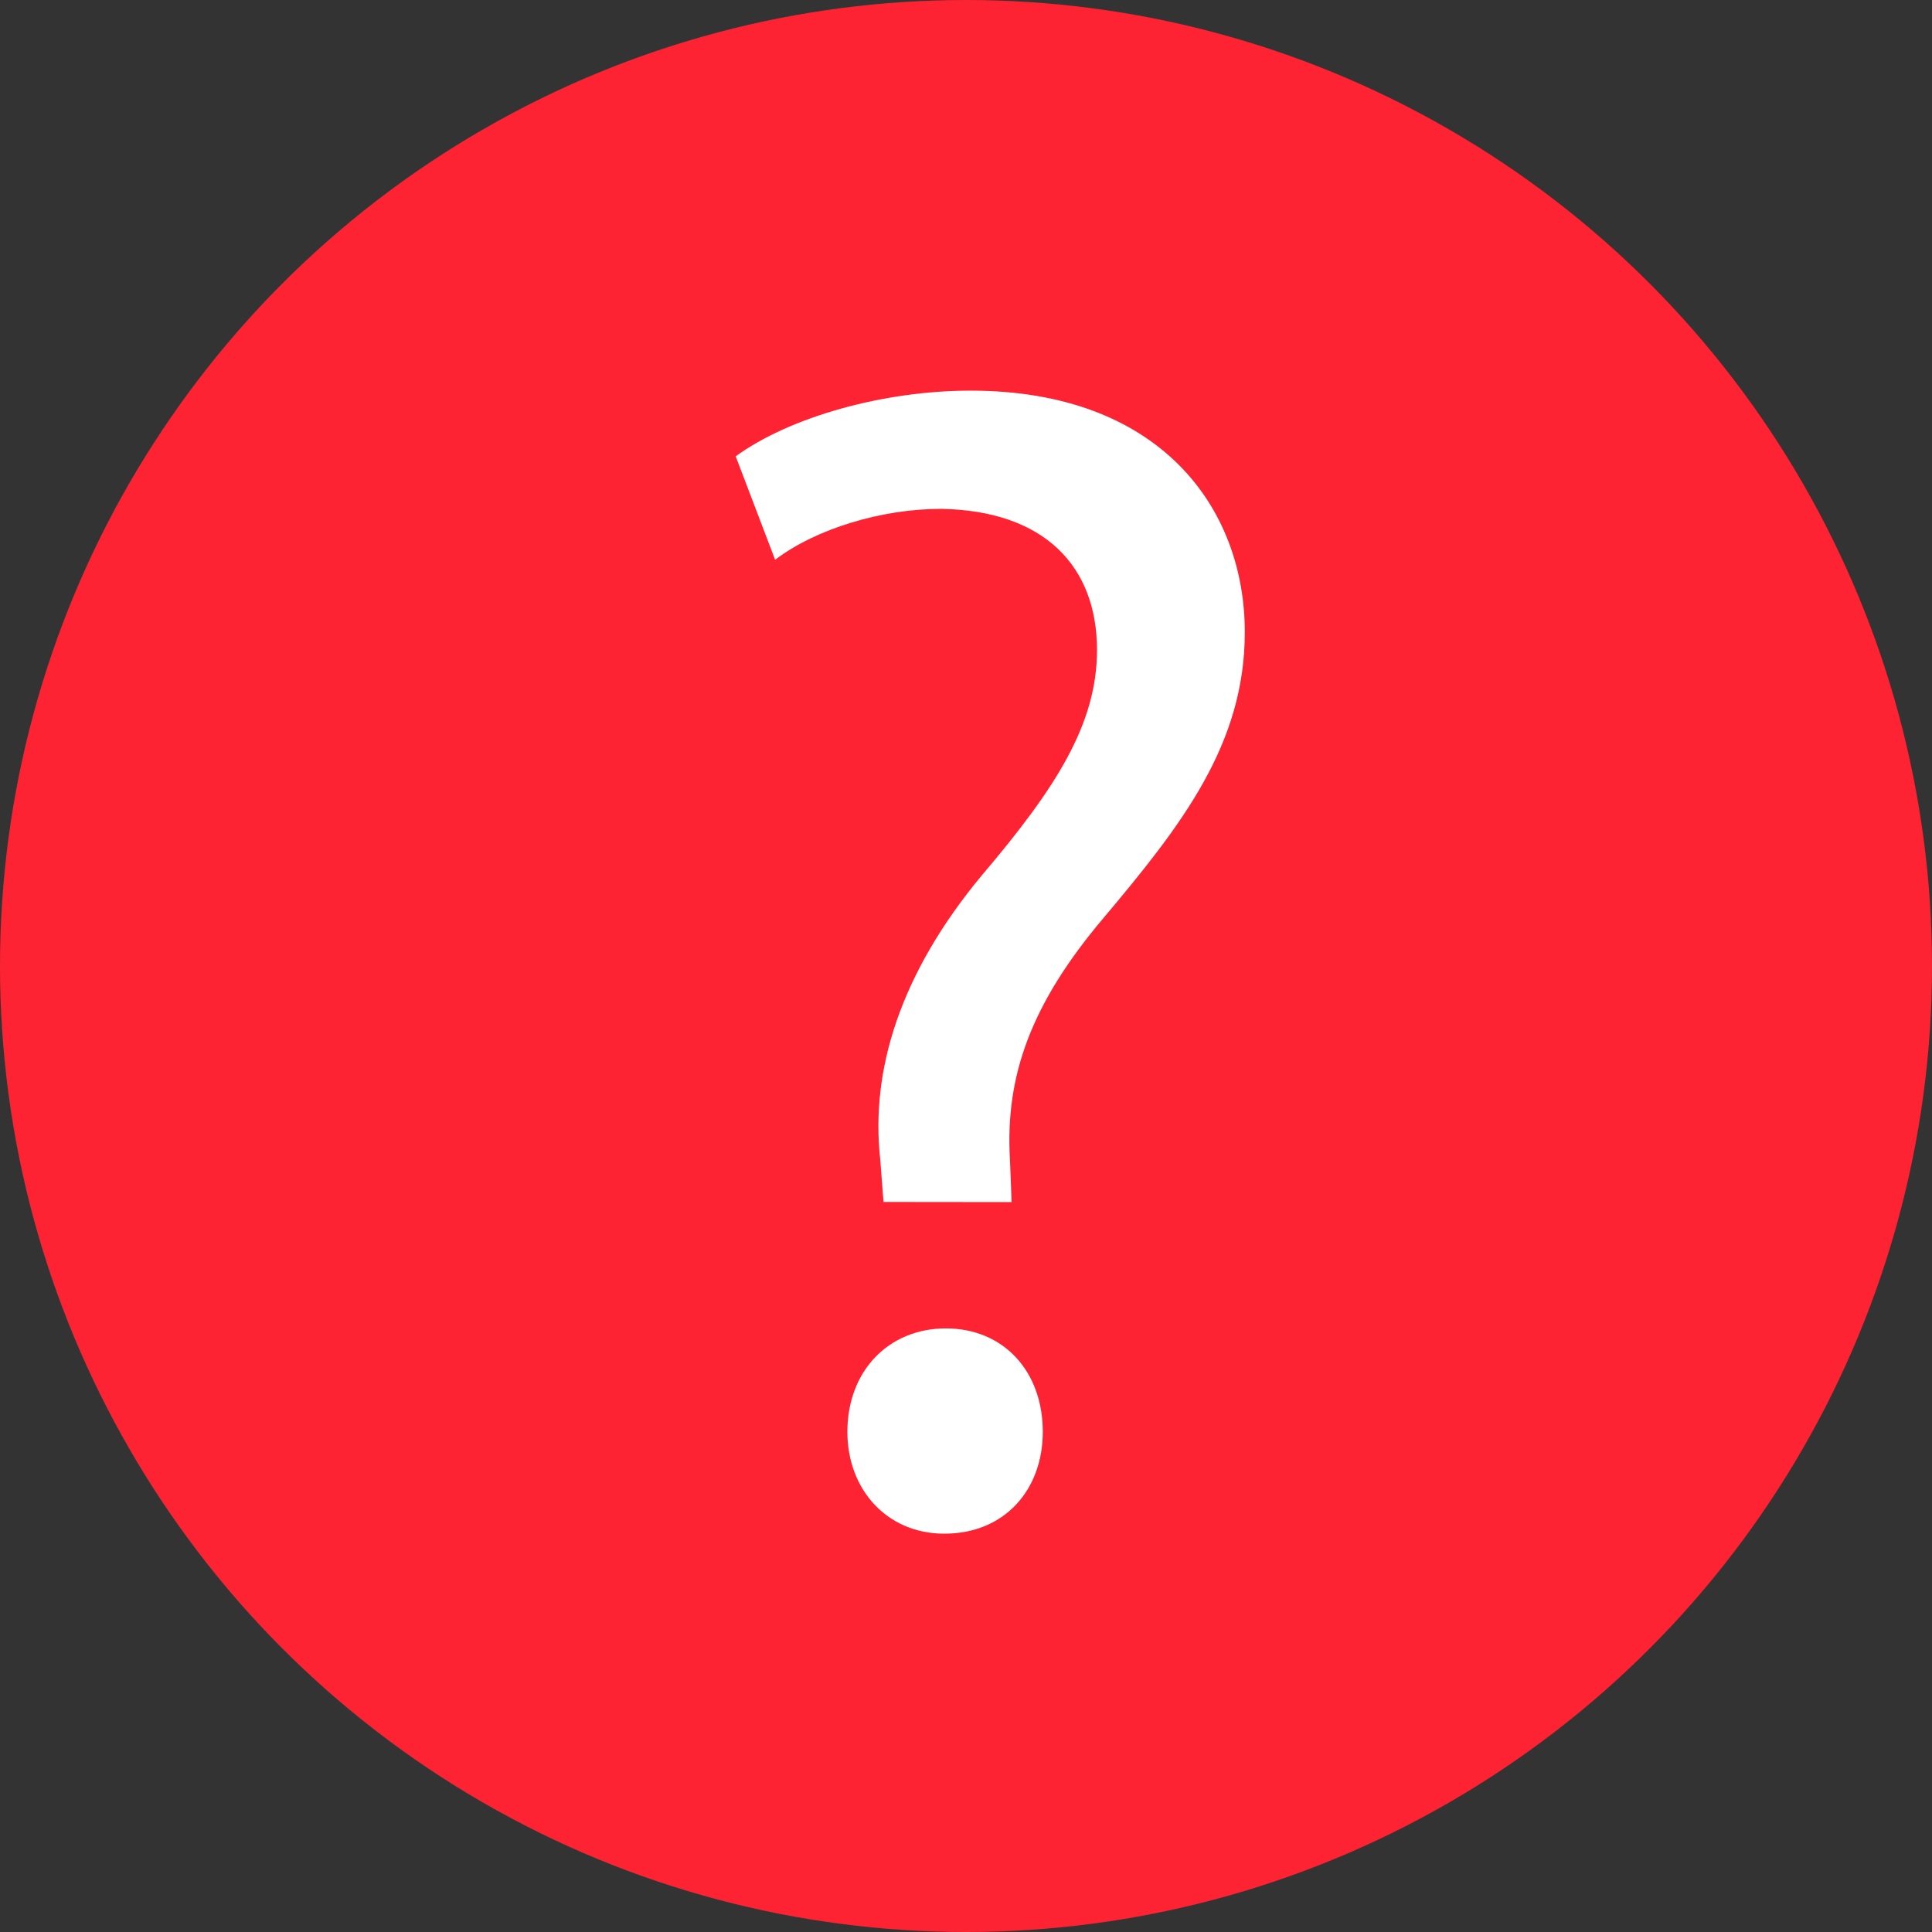
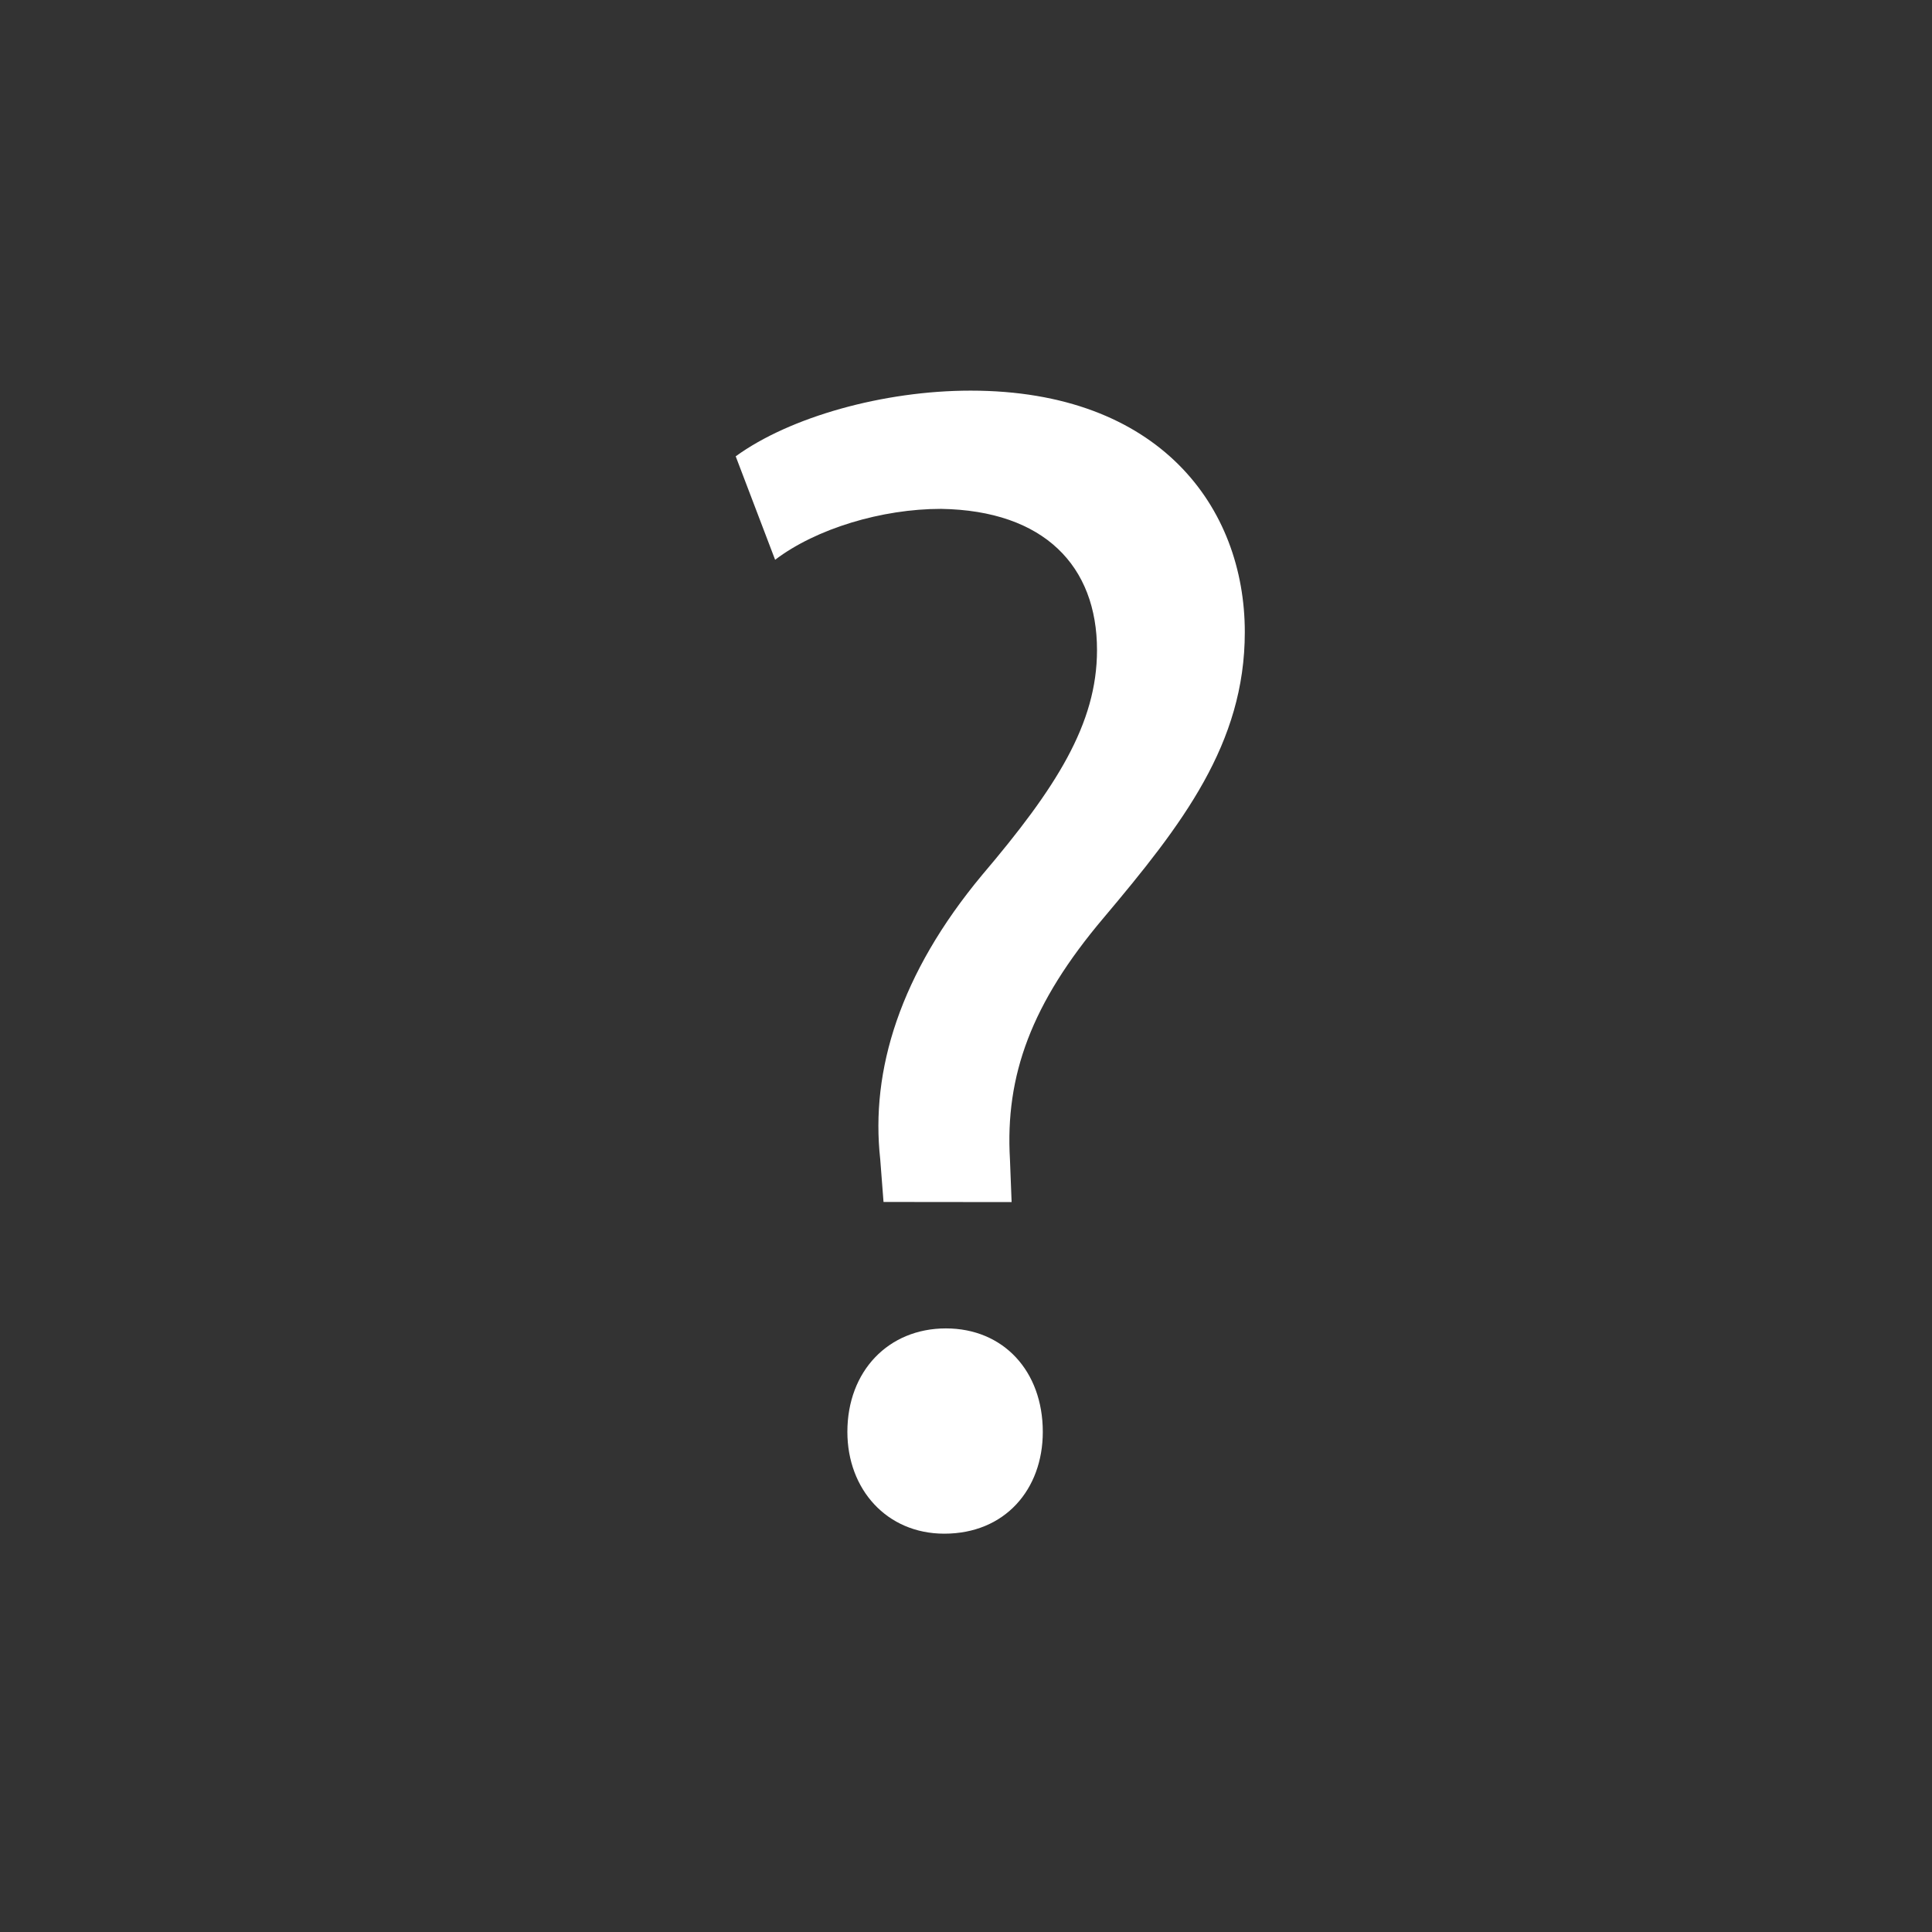
<svg xmlns="http://www.w3.org/2000/svg" viewBox="0 0 1000 1000">
  <rect x="0" y="0" width="1000" height="1000" fill="#333333" stroke="none" />
  <defs>
    <style>.cls-1{fill:#fd2333;}.cls-2{fill:#fff;}</style>
  </defs>
  <title>Ресурс 1</title>
  <g id="Слой_2" data-name="Слой 2">
    <g id="Слой_1-2" data-name="Слой 1">
-       <circle class="cls-1" cx="500" cy="500" r="500" />
      <path class="cls-2" d="M457.31,622.13,455.6,600c-5.1-45.9,10.21-96,52.7-147.06,38.26-45.05,59.51-78.2,59.51-116.45,0-43.35-27.2-72.25-80.75-73.1-30.6,0-64.61,10.2-85.86,26.35l-20.4-53.55c28.05-20.4,76.51-34,121.56-34,97.75,0,141.95,60.35,141.95,125,0,57.8-32.3,99.46-73.1,147.91-37.4,44.2-51,81.6-48.46,125l.86,22.1Zm-18.71,119c0-31.45,21.25-53.55,51-53.55s50.15,22.1,50.15,53.55c0,29.75-19.54,52.7-51,52.7C459,793.83,438.6,770.88,438.6,741.13Z" />
    </g>
  </g>
</svg>